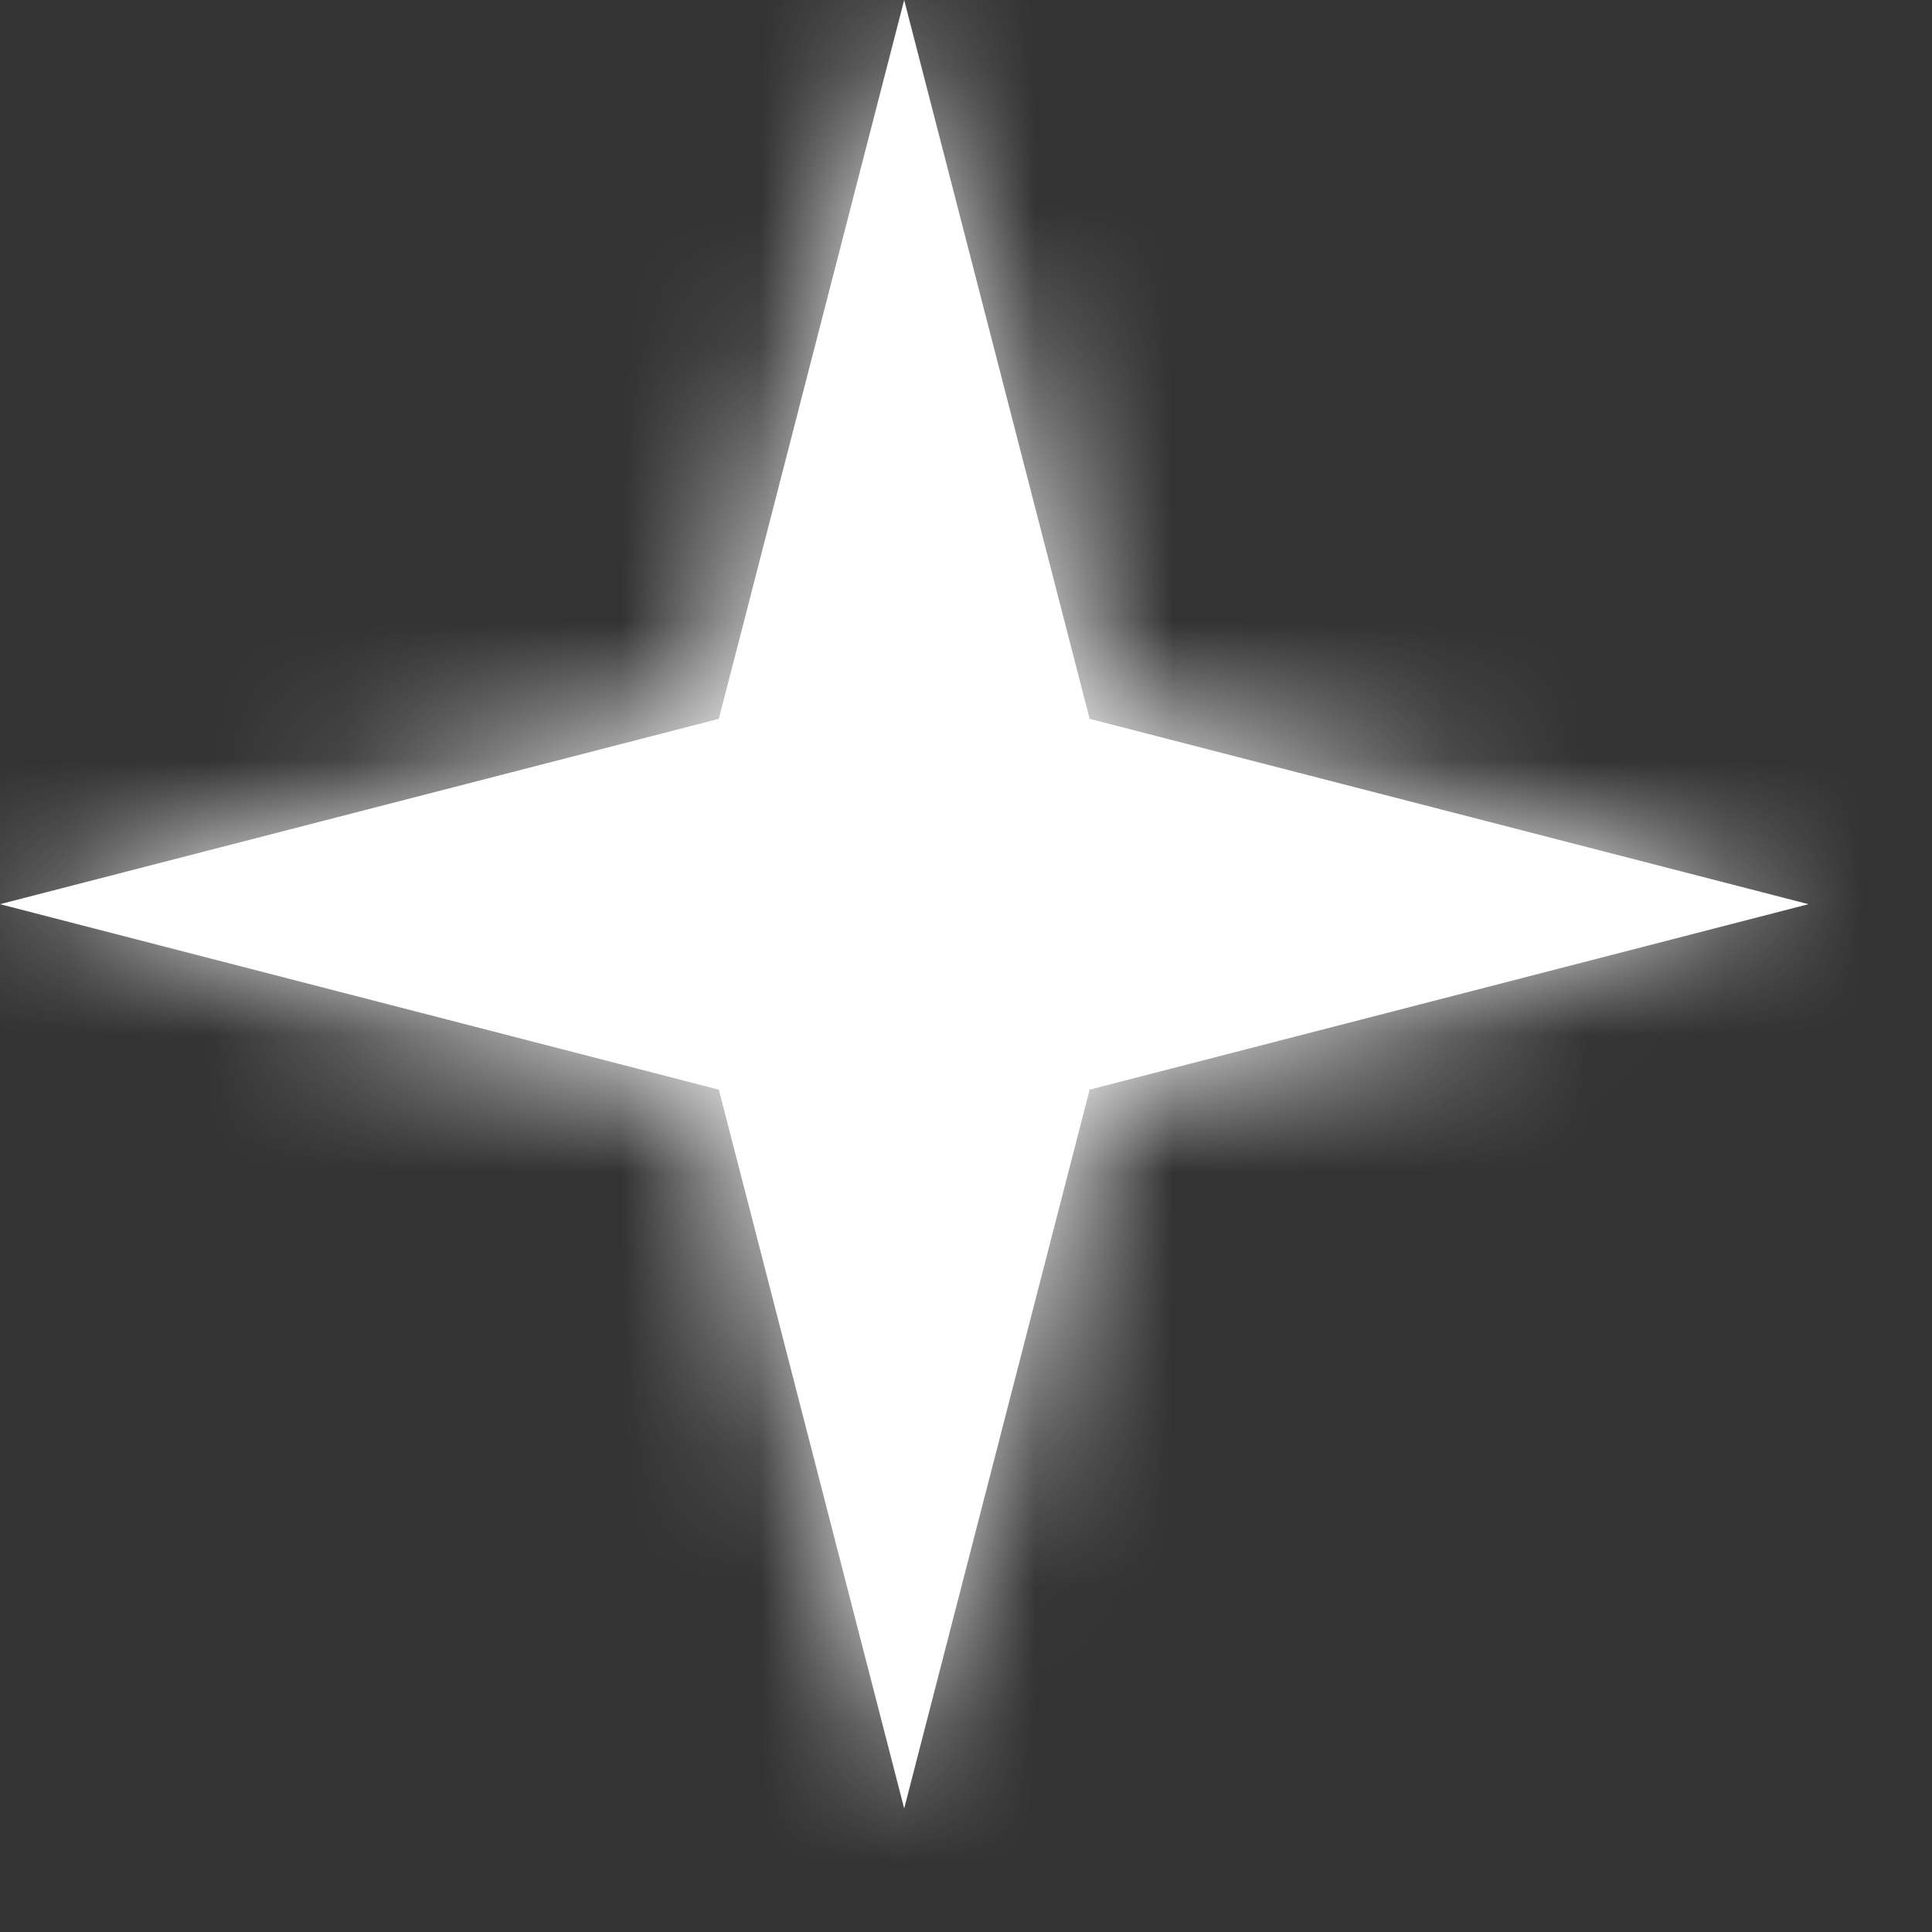
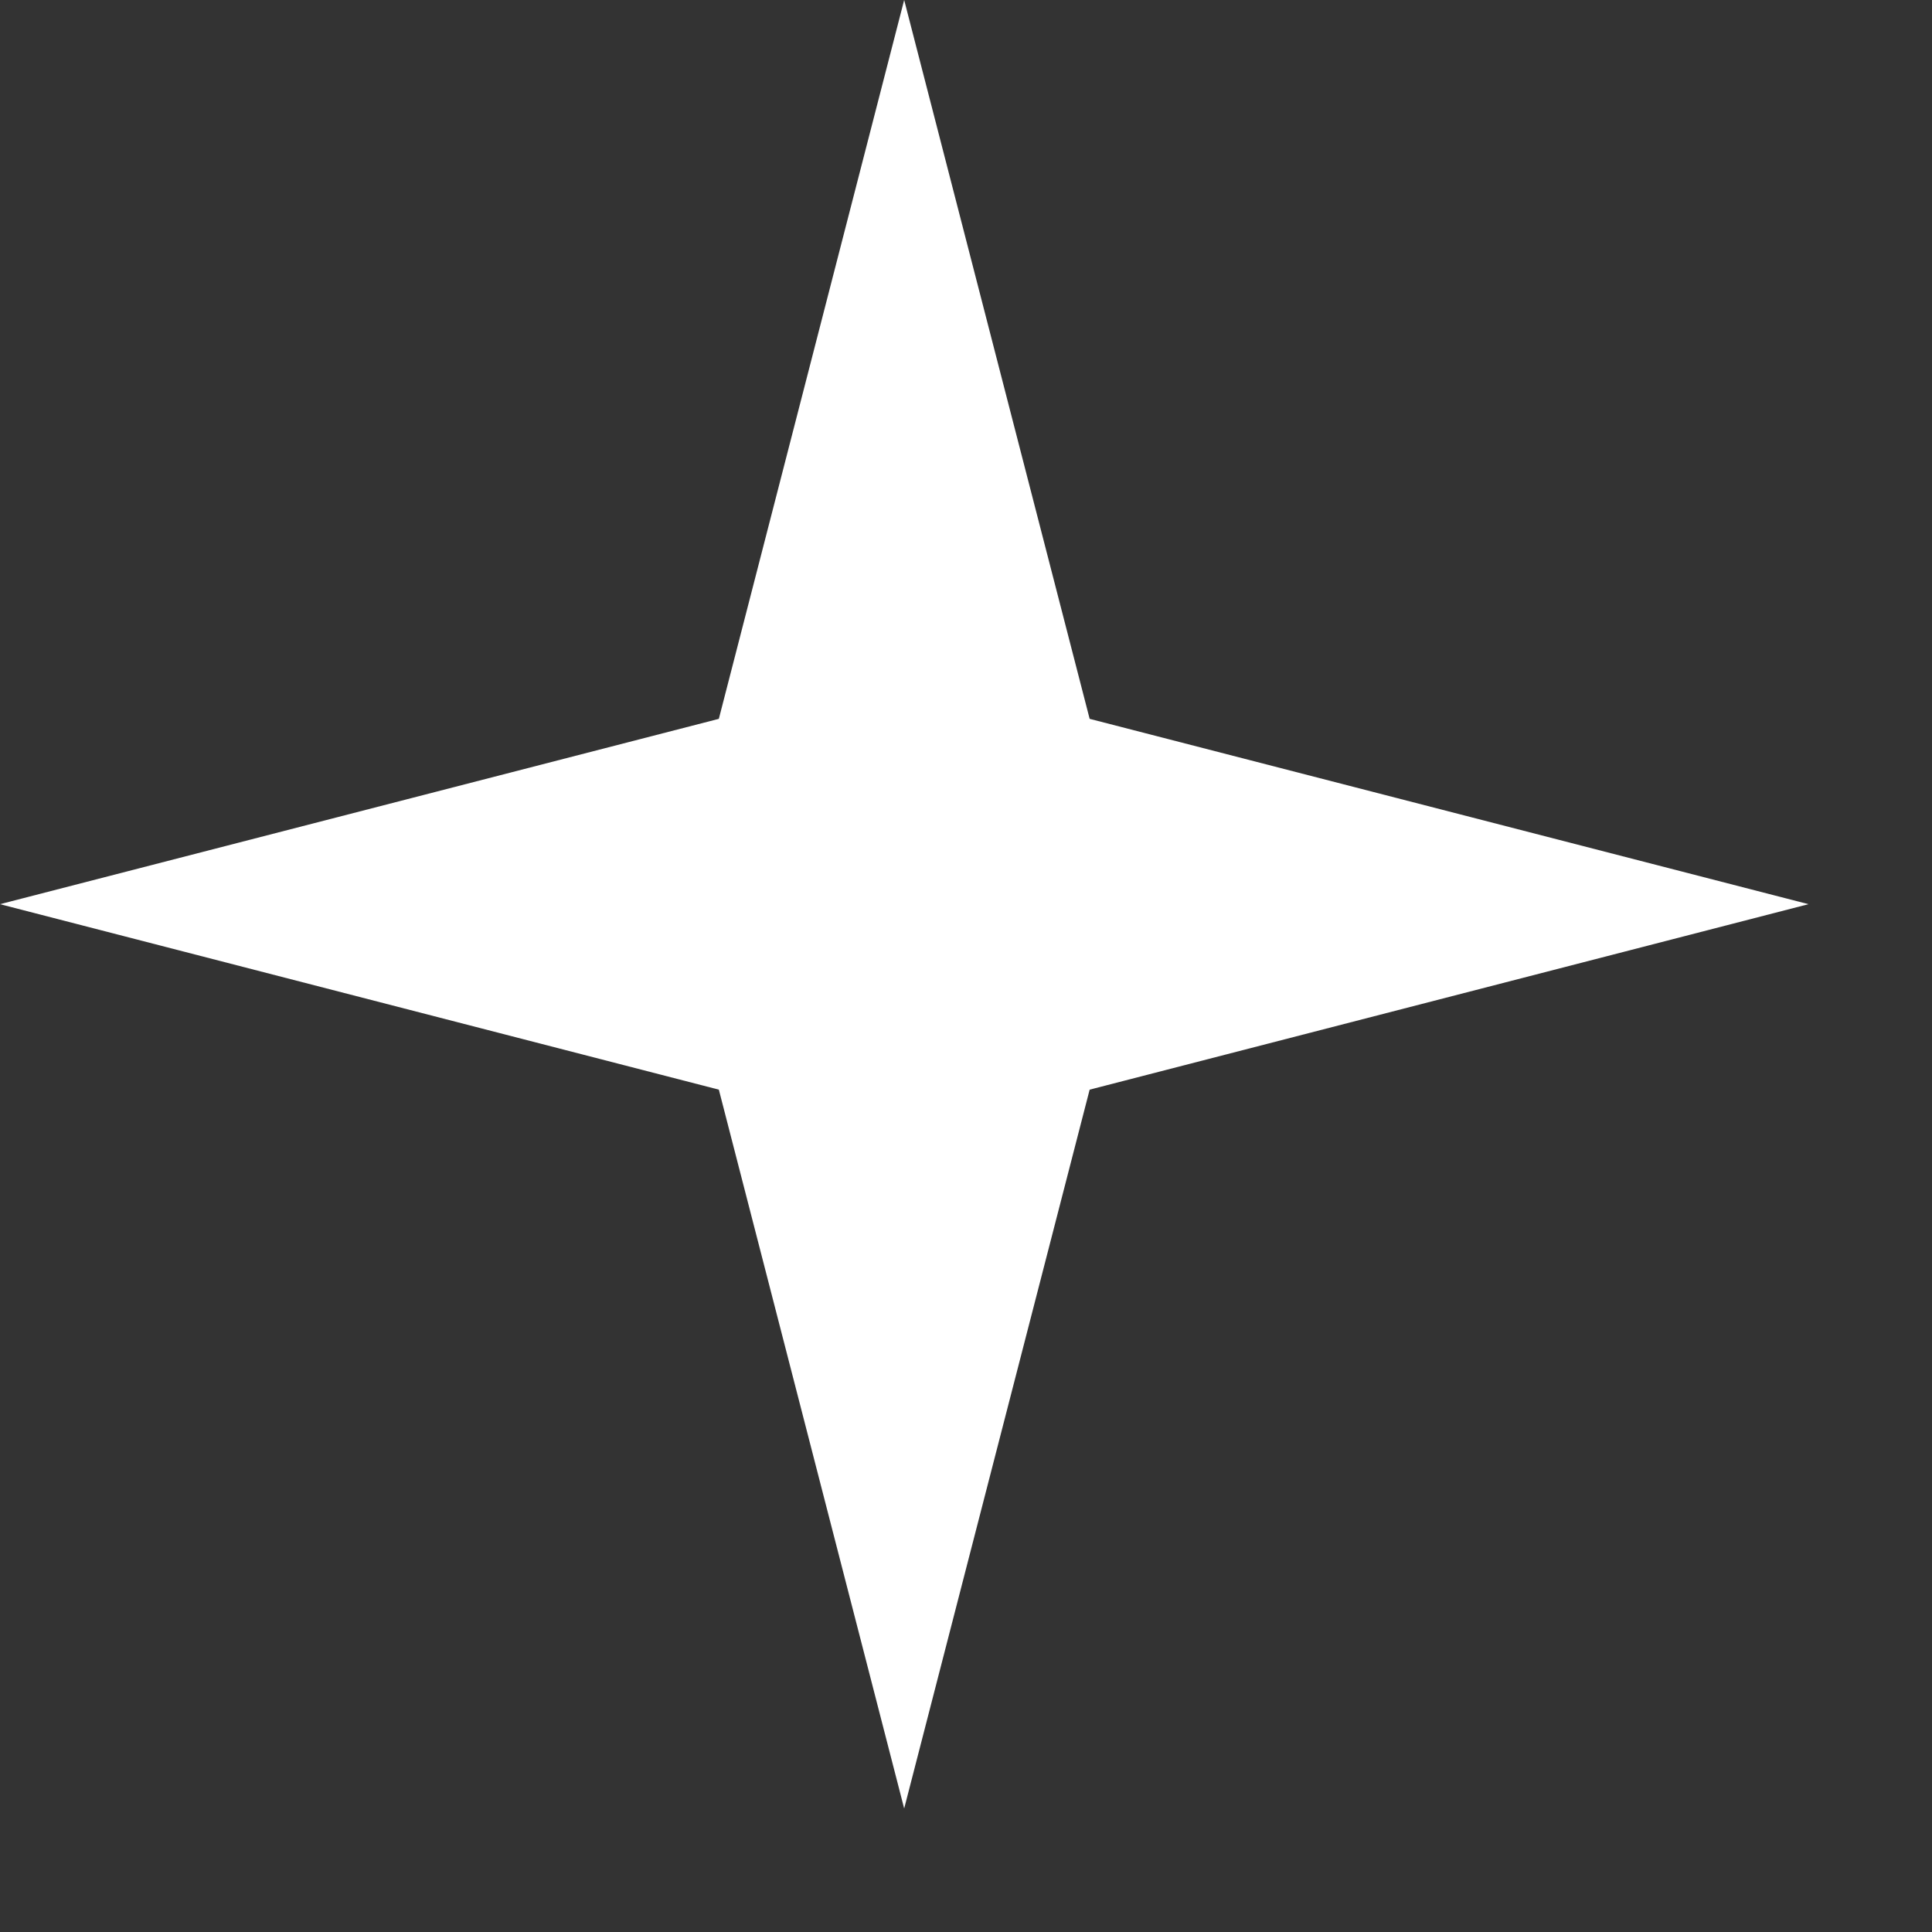
<svg xmlns="http://www.w3.org/2000/svg" width="14" height="14" viewBox="0 0 14 14" fill="none">
  <rect x="0" y="0" width="14" height="14" fill="#333333" stroke="none" />
  <g id="Star 5">
    <mask id="path-1-inside-1_234_111" fill="white">
-       <path d="M6.552 0L5.209 5.209L-5.53131e-05 6.552L5.209 7.896L6.552 13.105L7.896 7.896L13.105 6.552L7.896 5.209L6.552 0Z" />
-     </mask>
+       </mask>
    <path d="M6.552 0L5.209 5.209L-5.53131e-05 6.552L5.209 7.896L6.552 13.105L7.896 7.896L13.105 6.552L7.896 5.209L6.552 0Z" fill="white" />
-     <path d="M6.552 0L1.873 -1.207H11.231L6.552 0ZM5.209 5.209L9.887 6.416L9.176 9.176L6.416 9.888L5.209 5.209ZM-5.53131e-05 6.552L-1.207 11.231V1.873L-5.53131e-05 6.552ZM5.209 7.896L6.416 3.217L9.176 3.929L9.887 6.689L5.209 7.896ZM6.552 13.105L11.231 14.312H1.873L6.552 13.105ZM7.896 7.896L3.217 6.689L3.929 3.929L6.689 3.217L7.896 7.896ZM13.105 6.552L14.312 1.873V11.231L13.105 6.552ZM7.896 5.209L6.689 9.888L3.929 9.176L3.217 6.416L7.896 5.209ZM11.231 1.207L9.887 6.416L0.53 4.002L1.873 -1.207L11.231 1.207ZM6.416 9.888L1.207 11.231L-1.207 1.873L4.002 0.53L6.416 9.888ZM1.207 1.873L6.416 3.217L4.002 12.575L-1.207 11.231L1.207 1.873ZM9.887 6.689L11.231 11.898L1.873 14.312L0.53 9.103L9.887 6.689ZM1.873 11.898L3.217 6.689L12.575 9.103L11.231 14.312L1.873 11.898ZM6.689 3.217L11.898 1.873L14.312 11.231L9.103 12.575L6.689 3.217ZM11.898 11.231L6.689 9.888L9.103 0.53L14.312 1.873L11.898 11.231ZM3.217 6.416L1.873 1.207L11.231 -1.207L12.575 4.002L3.217 6.416Z" fill="white" mask="url(#path-1-inside-1_234_111)" />
  </g>
</svg>